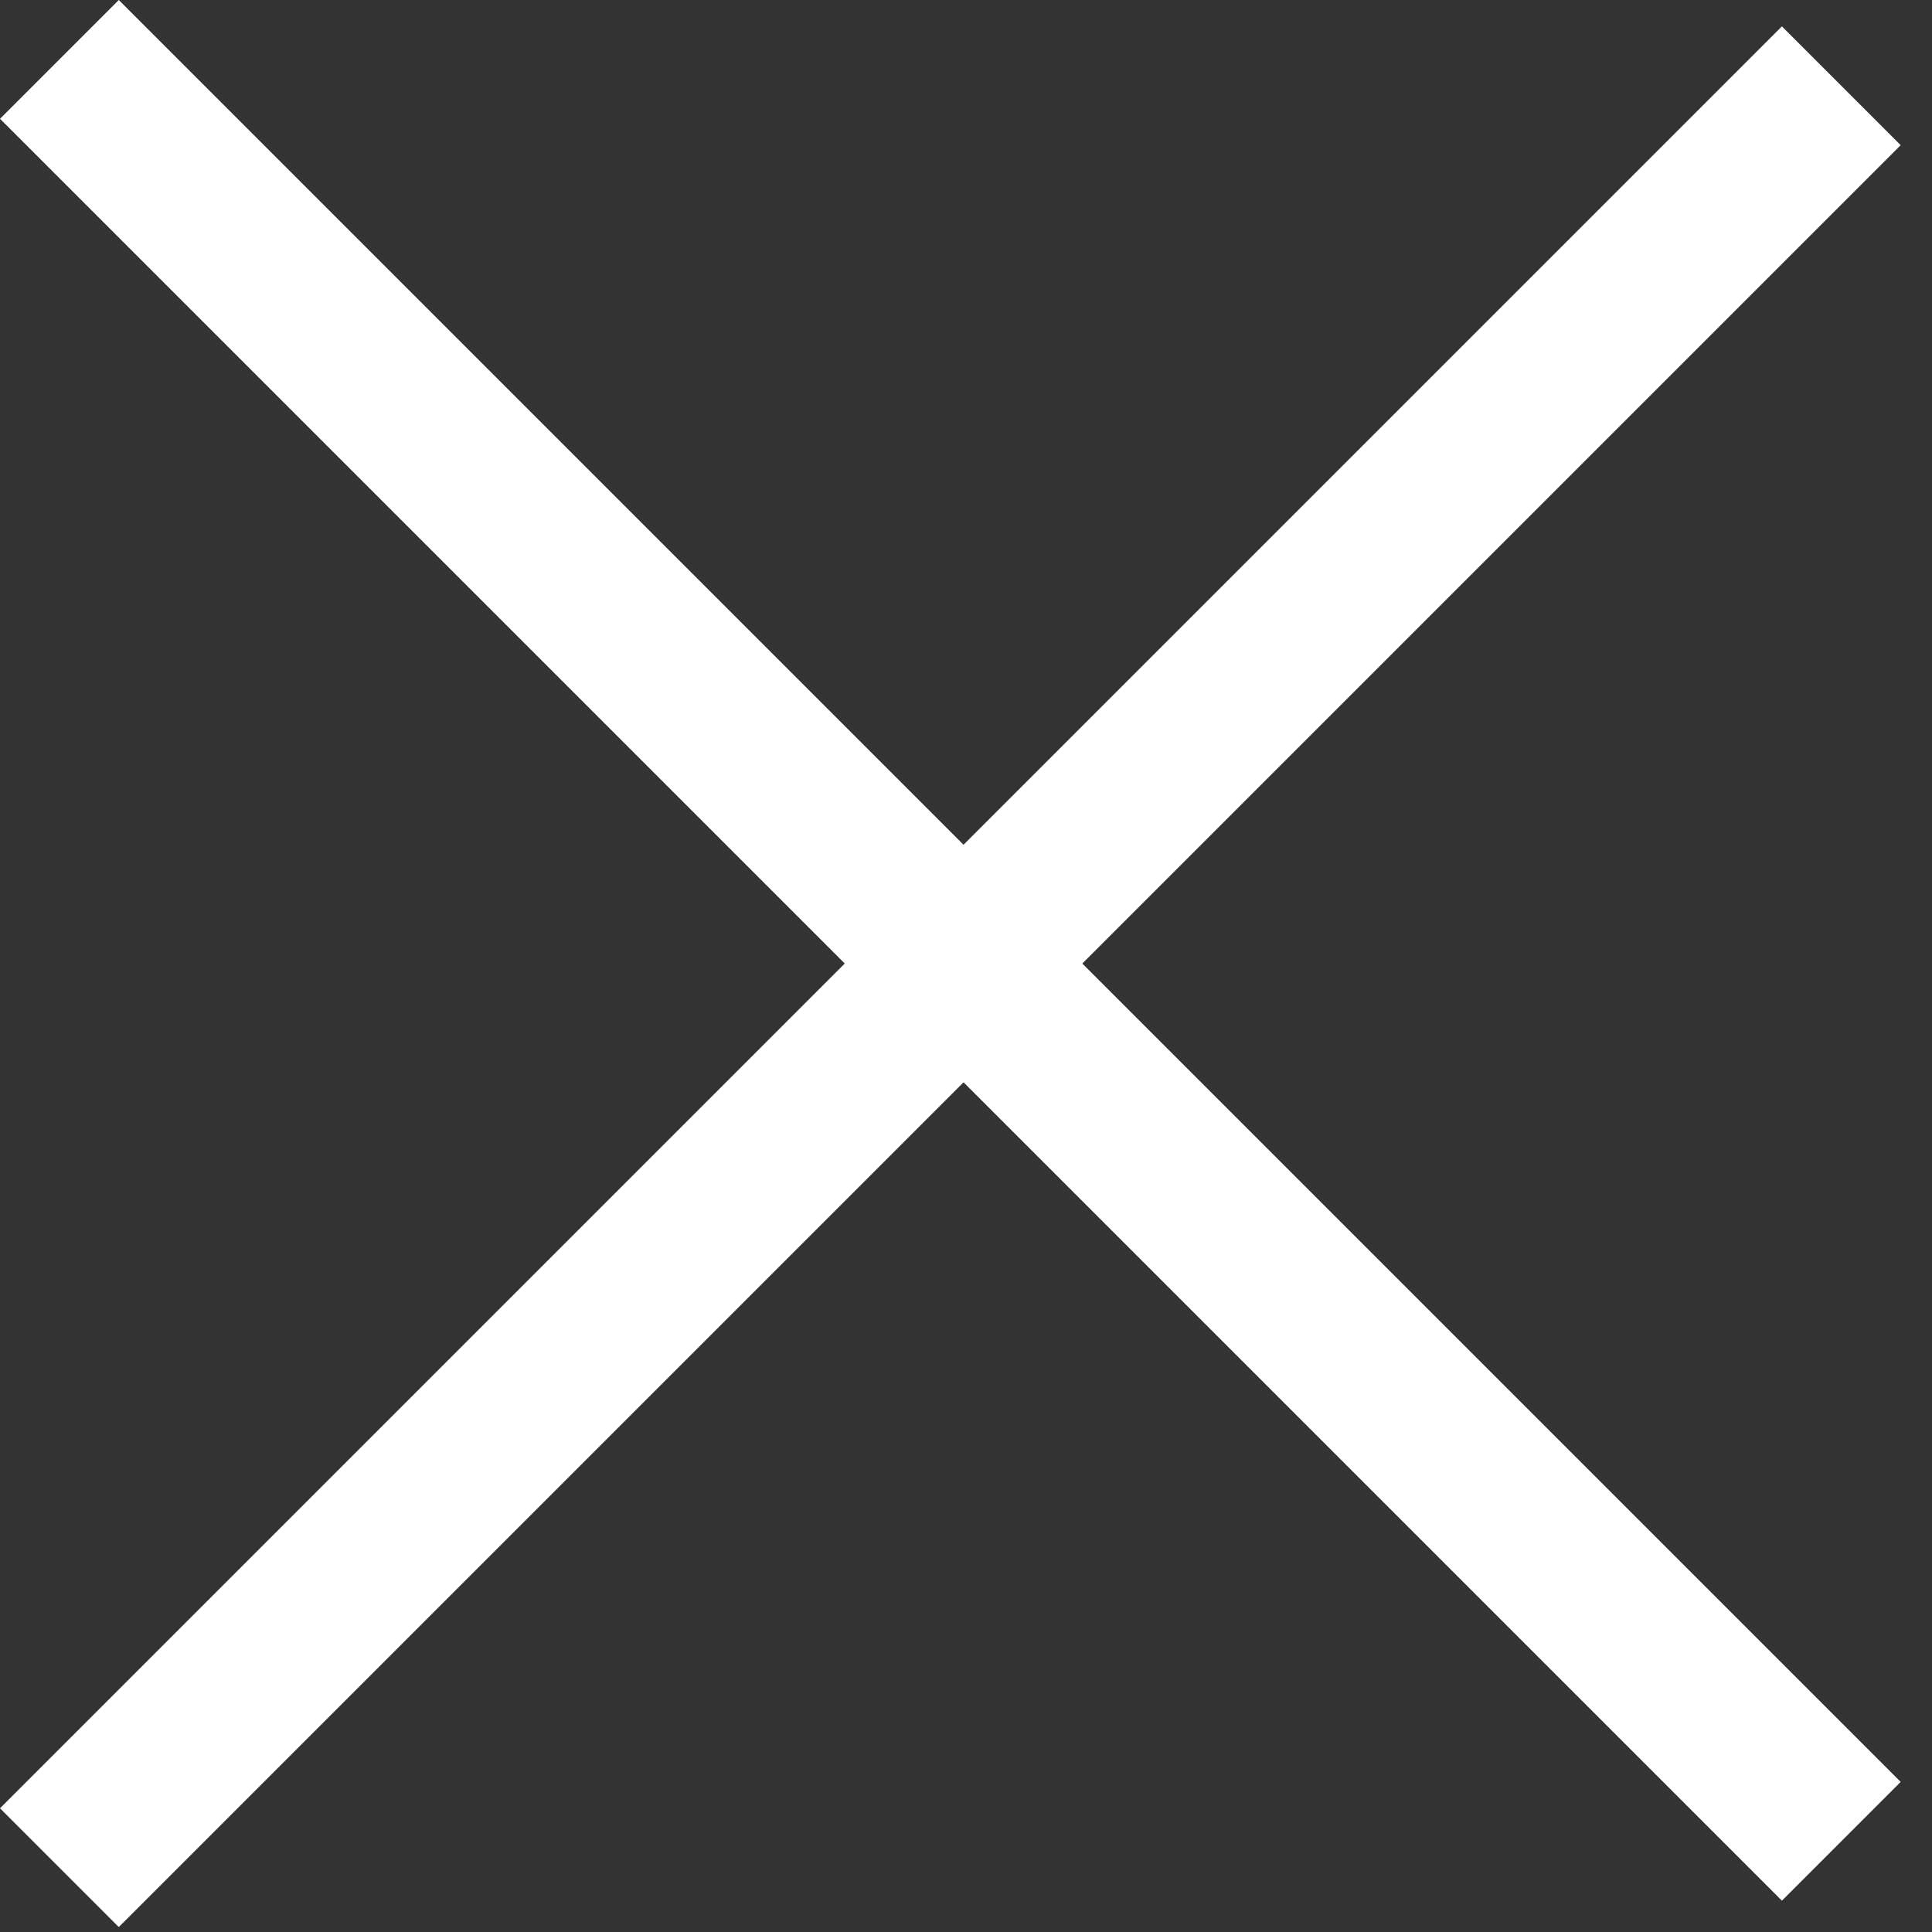
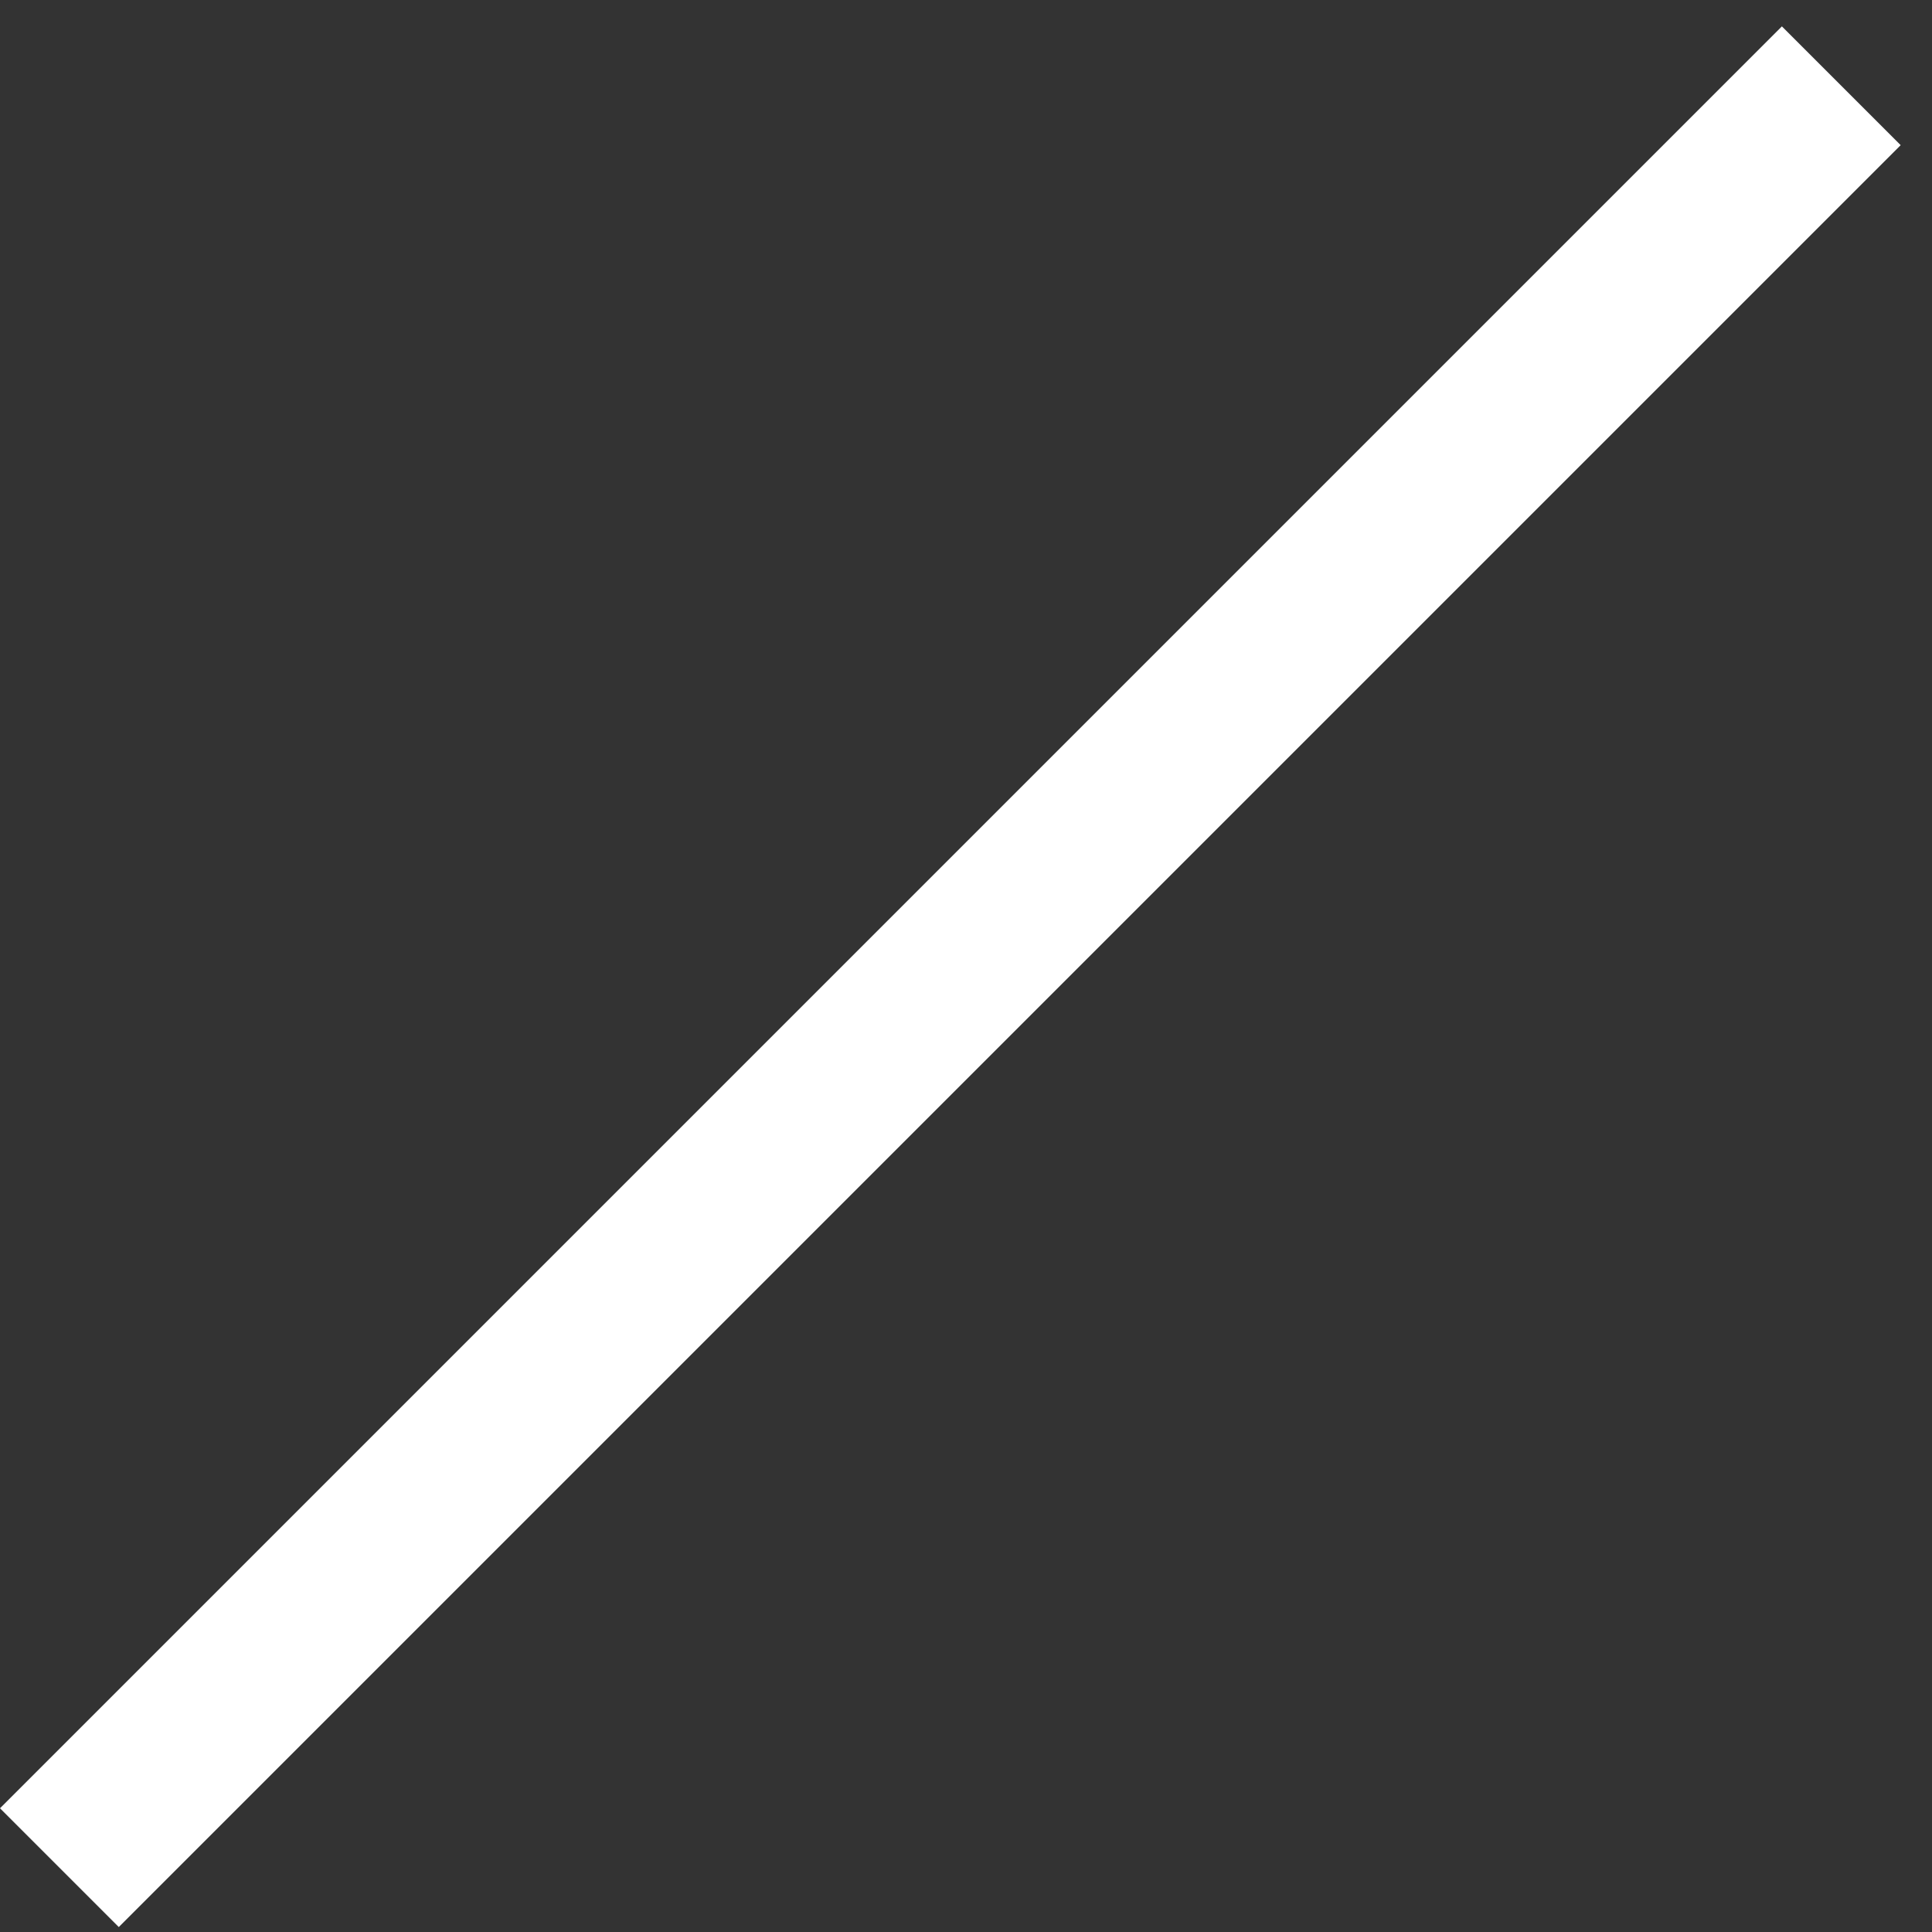
<svg xmlns="http://www.w3.org/2000/svg" width="23" height="23" viewBox="0 0 23 23" fill="none">
  <rect x="0" y="0" width="23" height="23" fill="#333333" stroke="none" />
-   <path d="M22.627 21.213L1.414 0L-0 1.414L21.213 22.627L22.627 21.213Z" fill="white" />
  <path d="M21.213 0.314L0 21.527L1.414 22.941L22.627 1.728L21.213 0.314Z" fill="white" />
</svg>